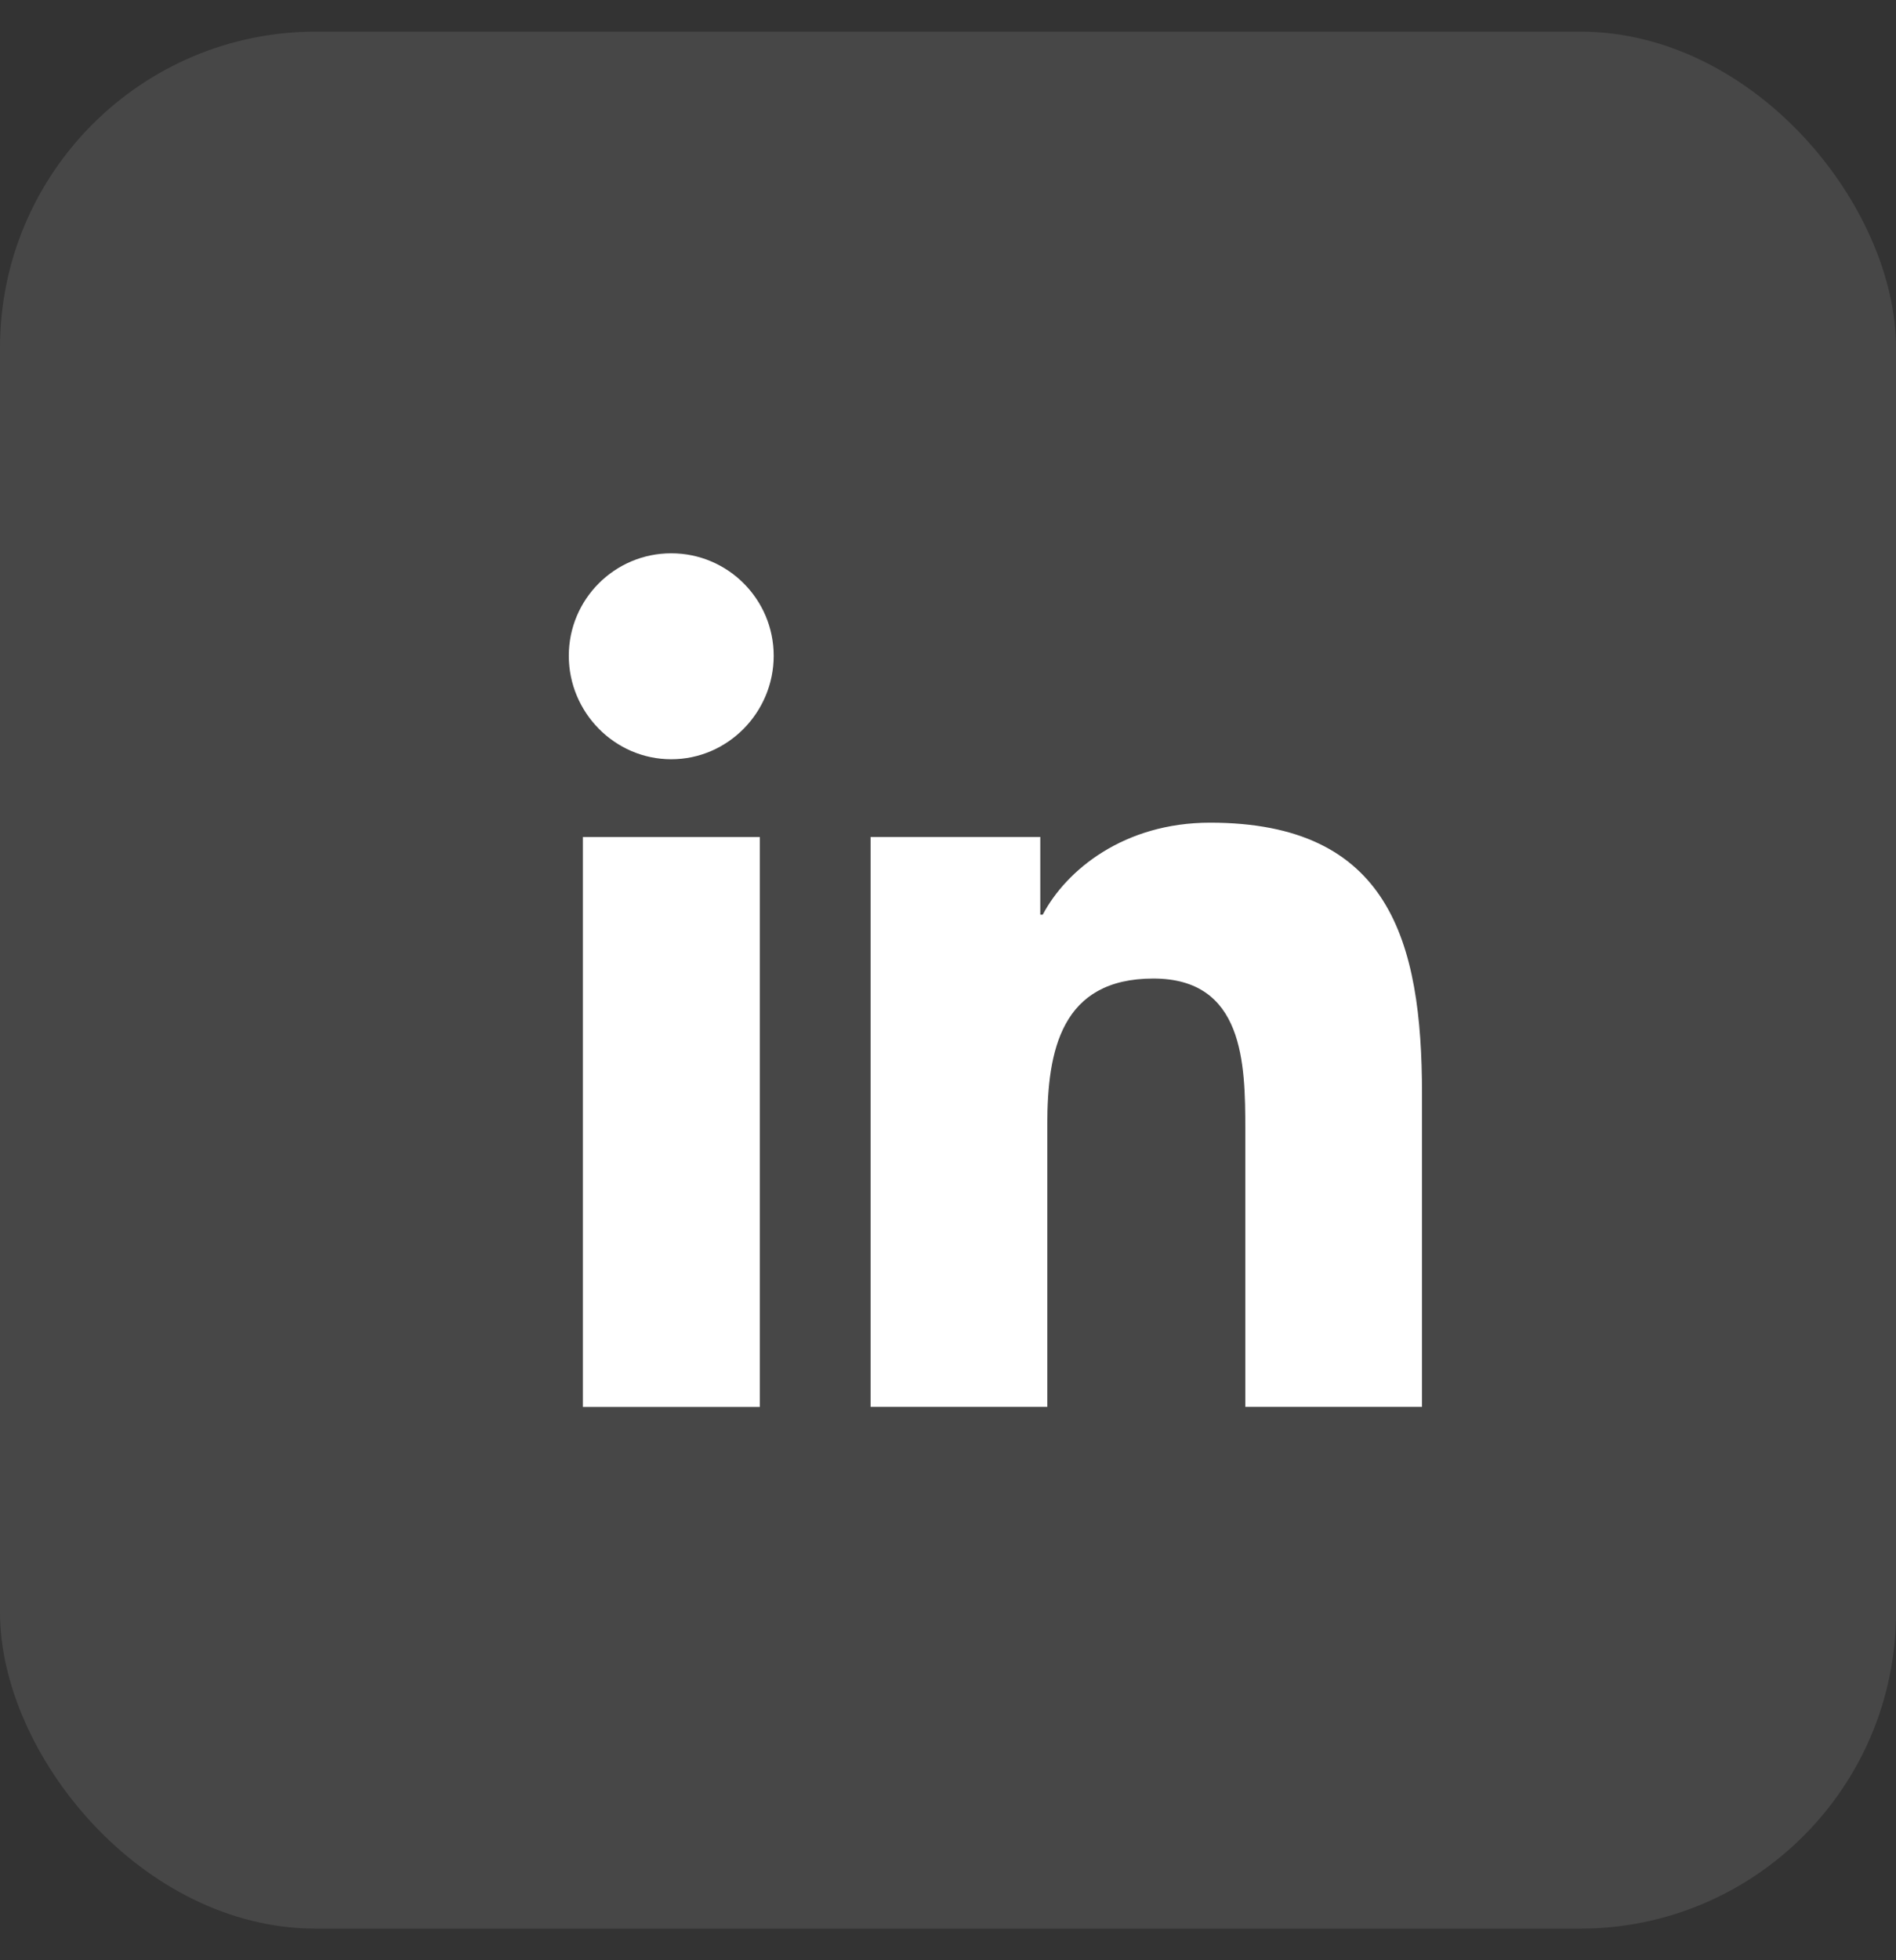
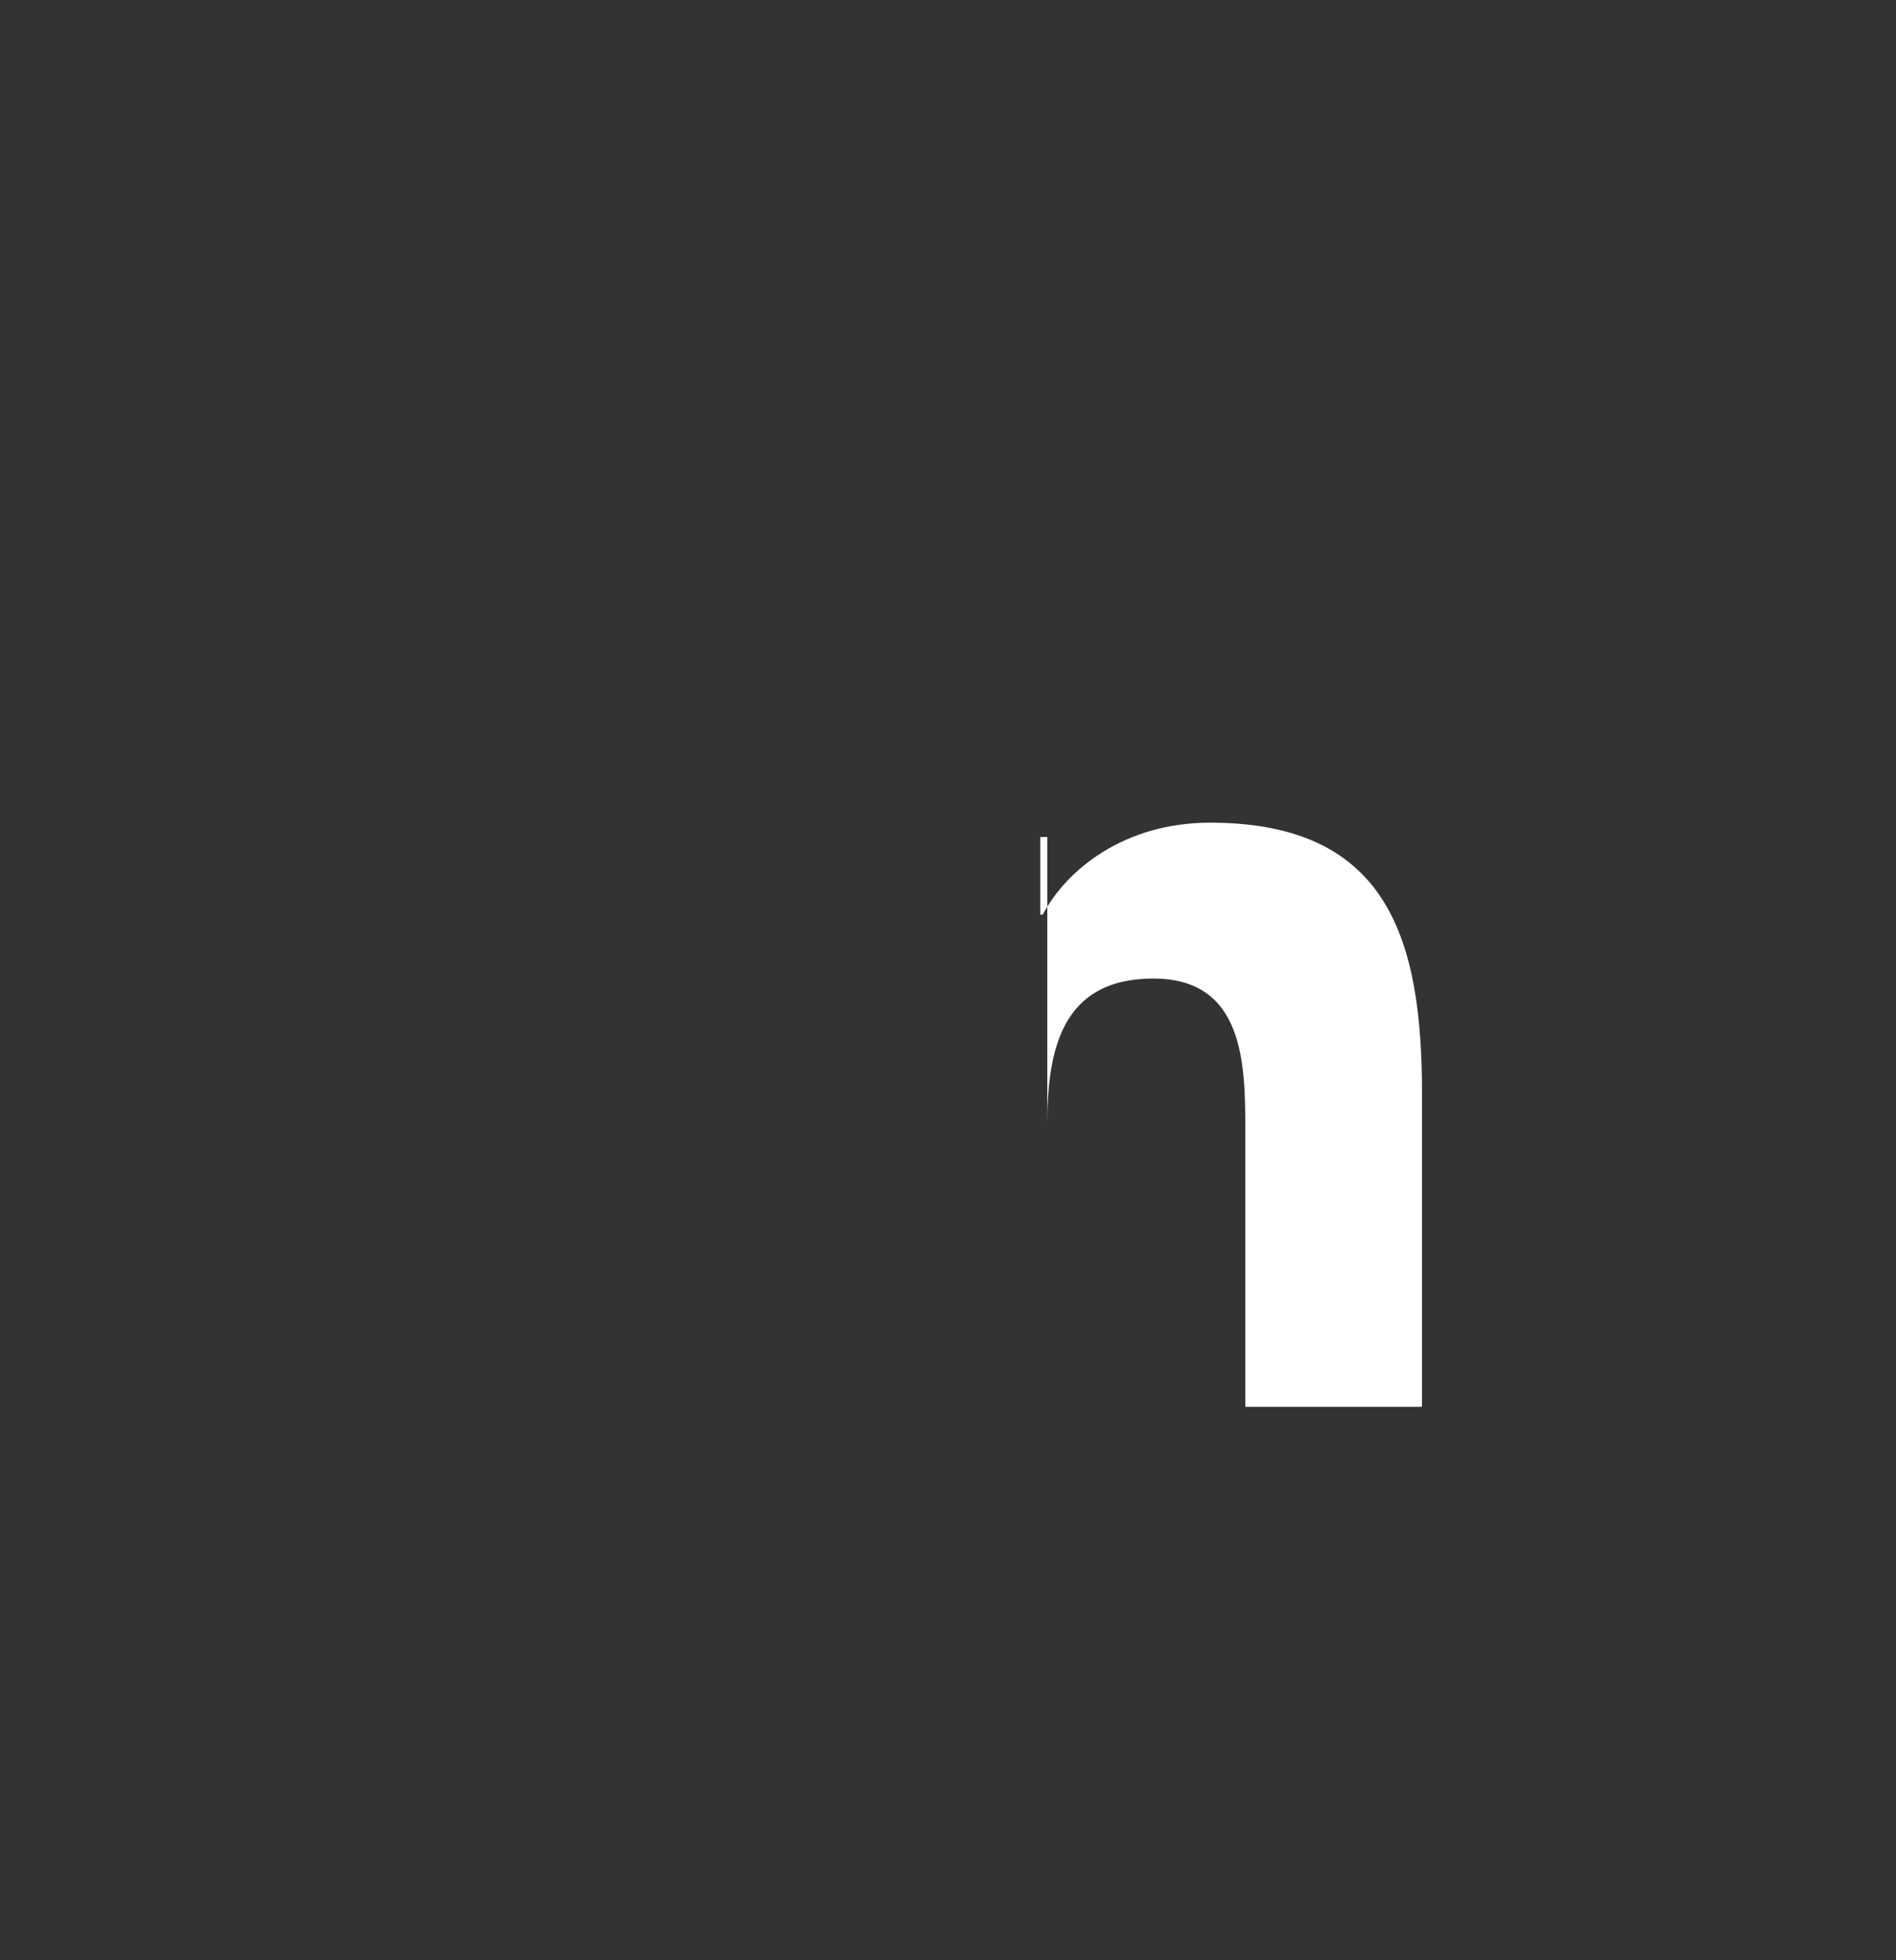
<svg xmlns="http://www.w3.org/2000/svg" width="30" height="31" viewBox="0 0 30 31" fill="none">
  <rect x="0" y="0" width="30" height="31" fill="#333333" stroke="none" />
-   <rect opacity="0.1" y="0.5" width="30" height="30" rx="5" fill="white" />
-   <path d="M22.497 22.249L22.5 22.249V17.298C22.5 14.876 21.979 13.01 19.147 13.01C17.786 13.01 16.872 13.757 16.499 14.465H16.46V13.236H13.775V22.249H16.571V17.786C16.571 16.611 16.793 15.475 18.249 15.475C19.682 15.475 19.704 16.816 19.704 17.861V22.249H22.497Z" fill="white" />
-   <path d="M9.223 13.237H12.022V22.25H9.223V13.237Z" fill="white" />
-   <path d="M10.621 8.75C9.726 8.75 9 9.476 9 10.371C9 11.266 9.726 12.007 10.621 12.007C11.516 12.007 12.242 11.266 12.242 10.371C12.242 9.476 11.515 8.75 10.621 8.75Z" fill="white" />
+   <path d="M22.497 22.249L22.5 22.249V17.298C22.5 14.876 21.979 13.01 19.147 13.01C17.786 13.01 16.872 13.757 16.499 14.465H16.46V13.236H13.775H16.571V17.786C16.571 16.611 16.793 15.475 18.249 15.475C19.682 15.475 19.704 16.816 19.704 17.861V22.249H22.497Z" fill="white" />
</svg>